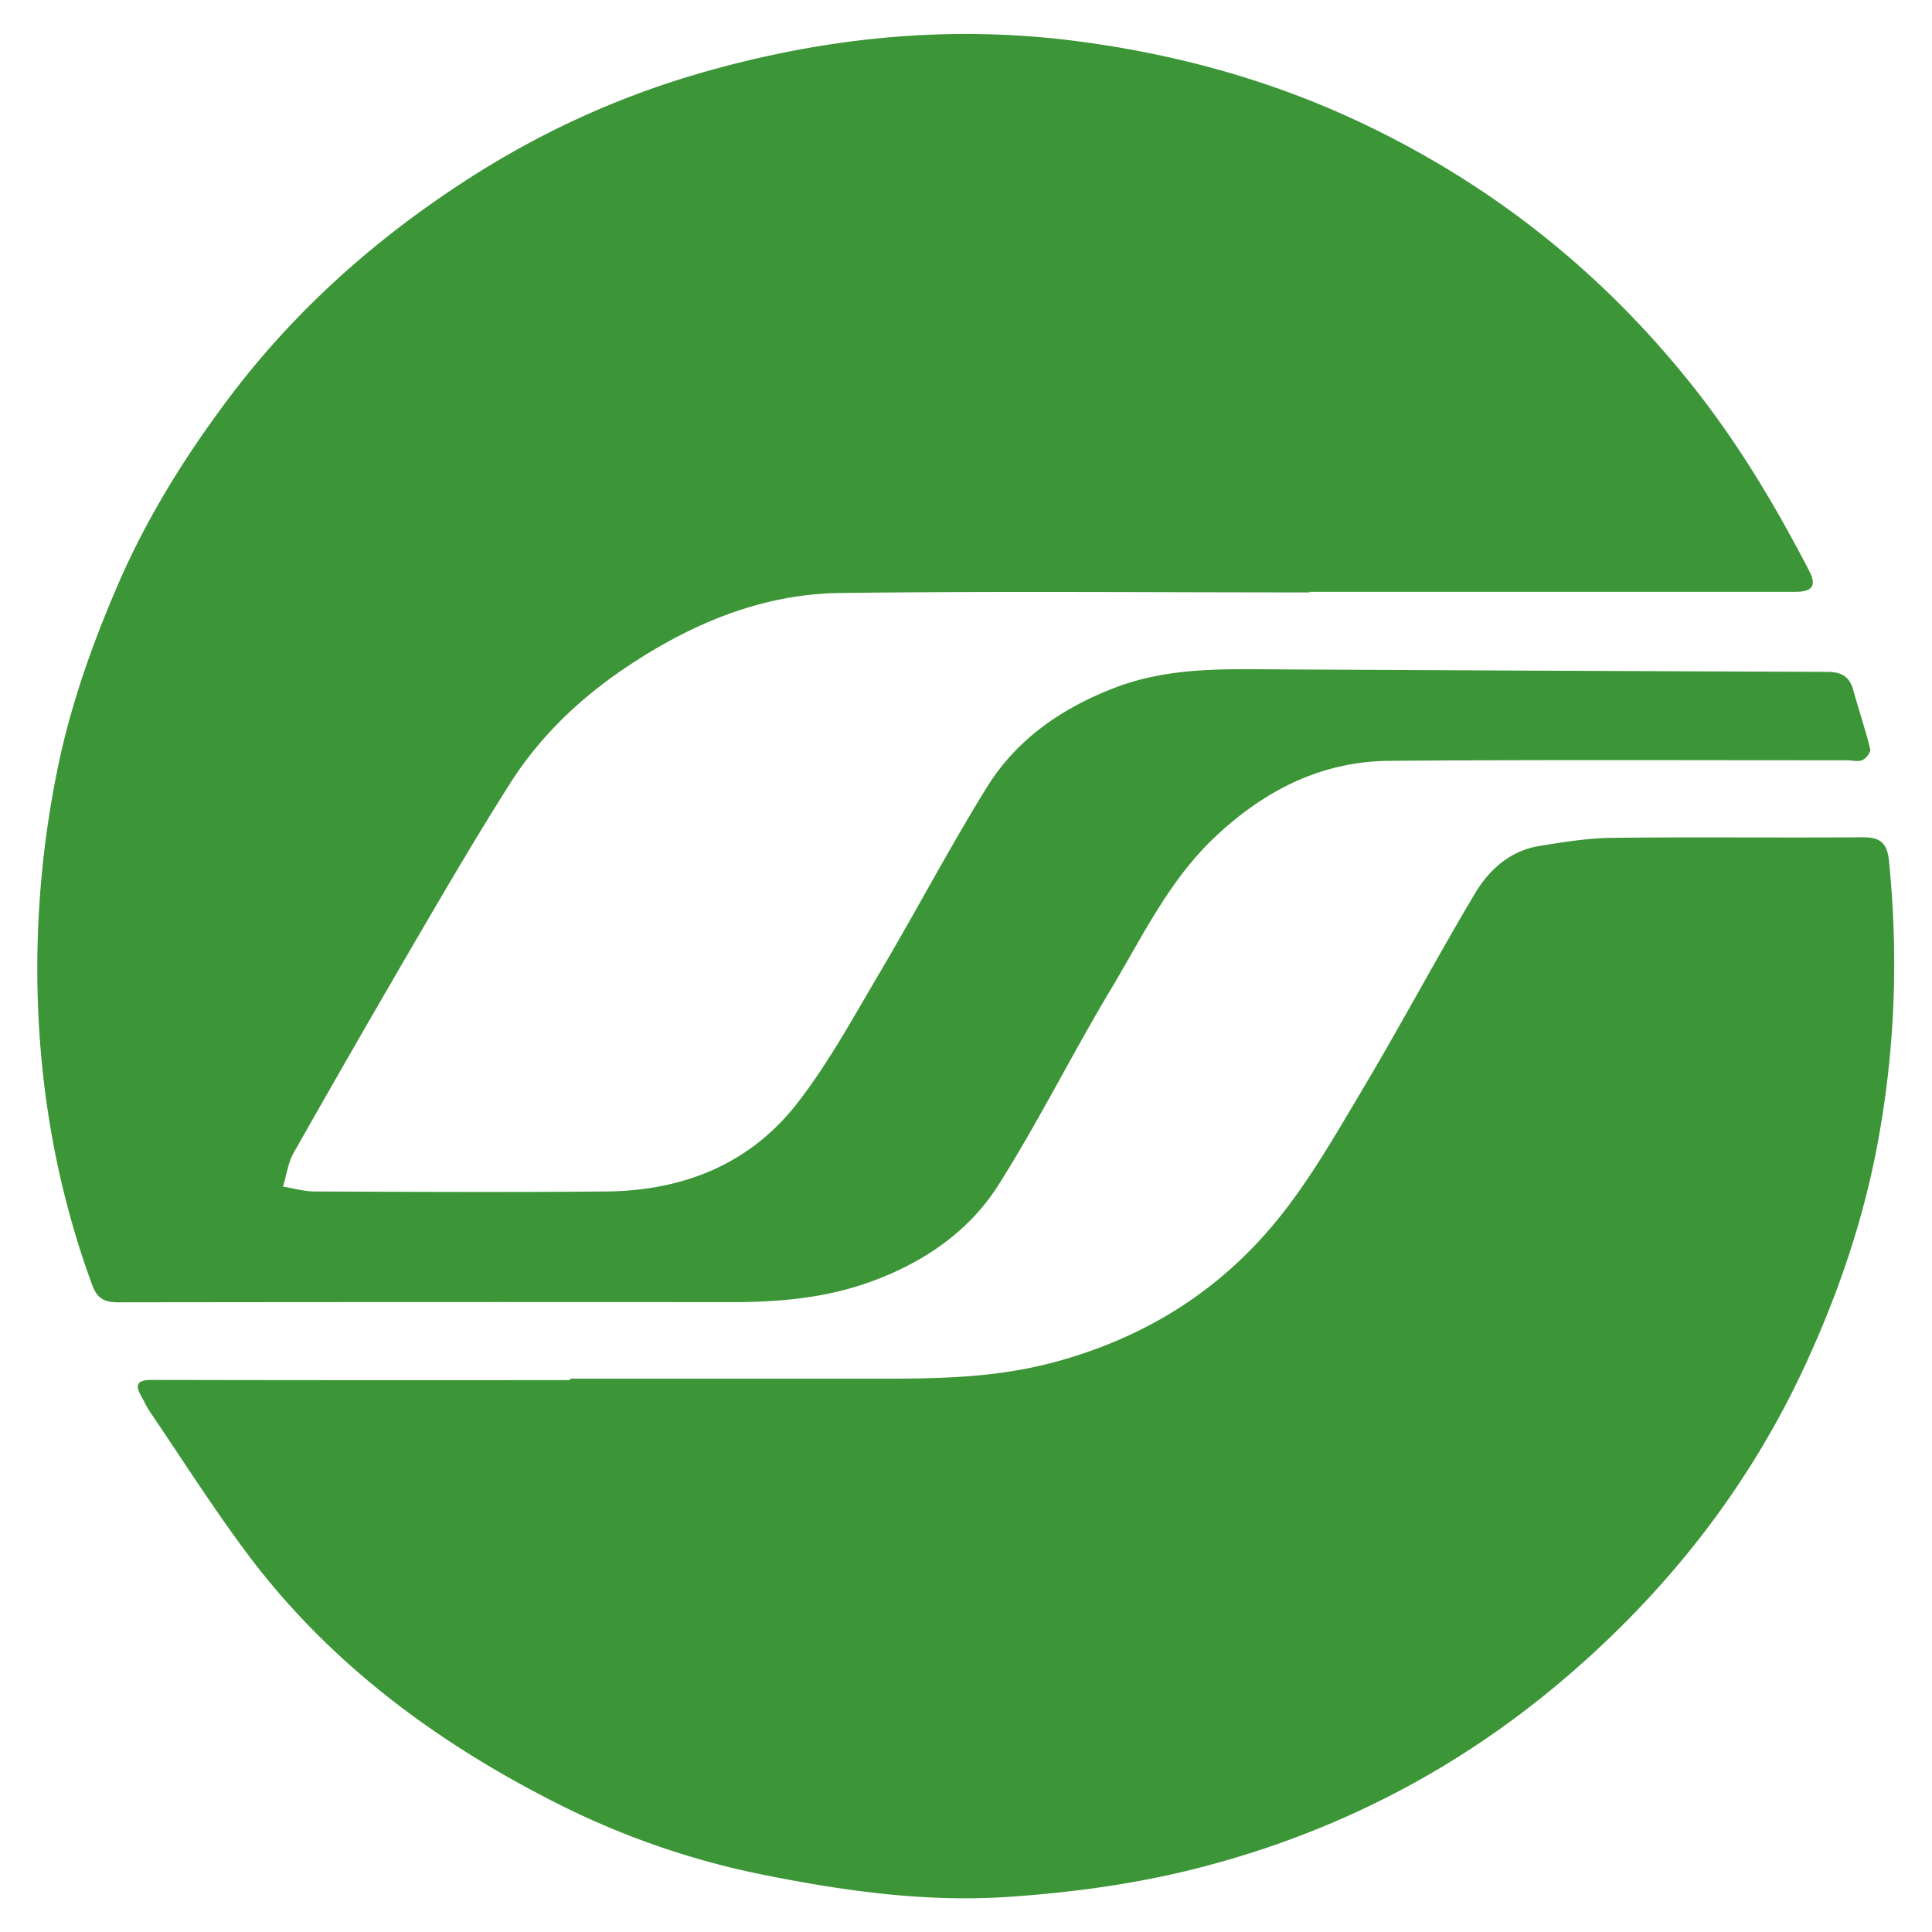
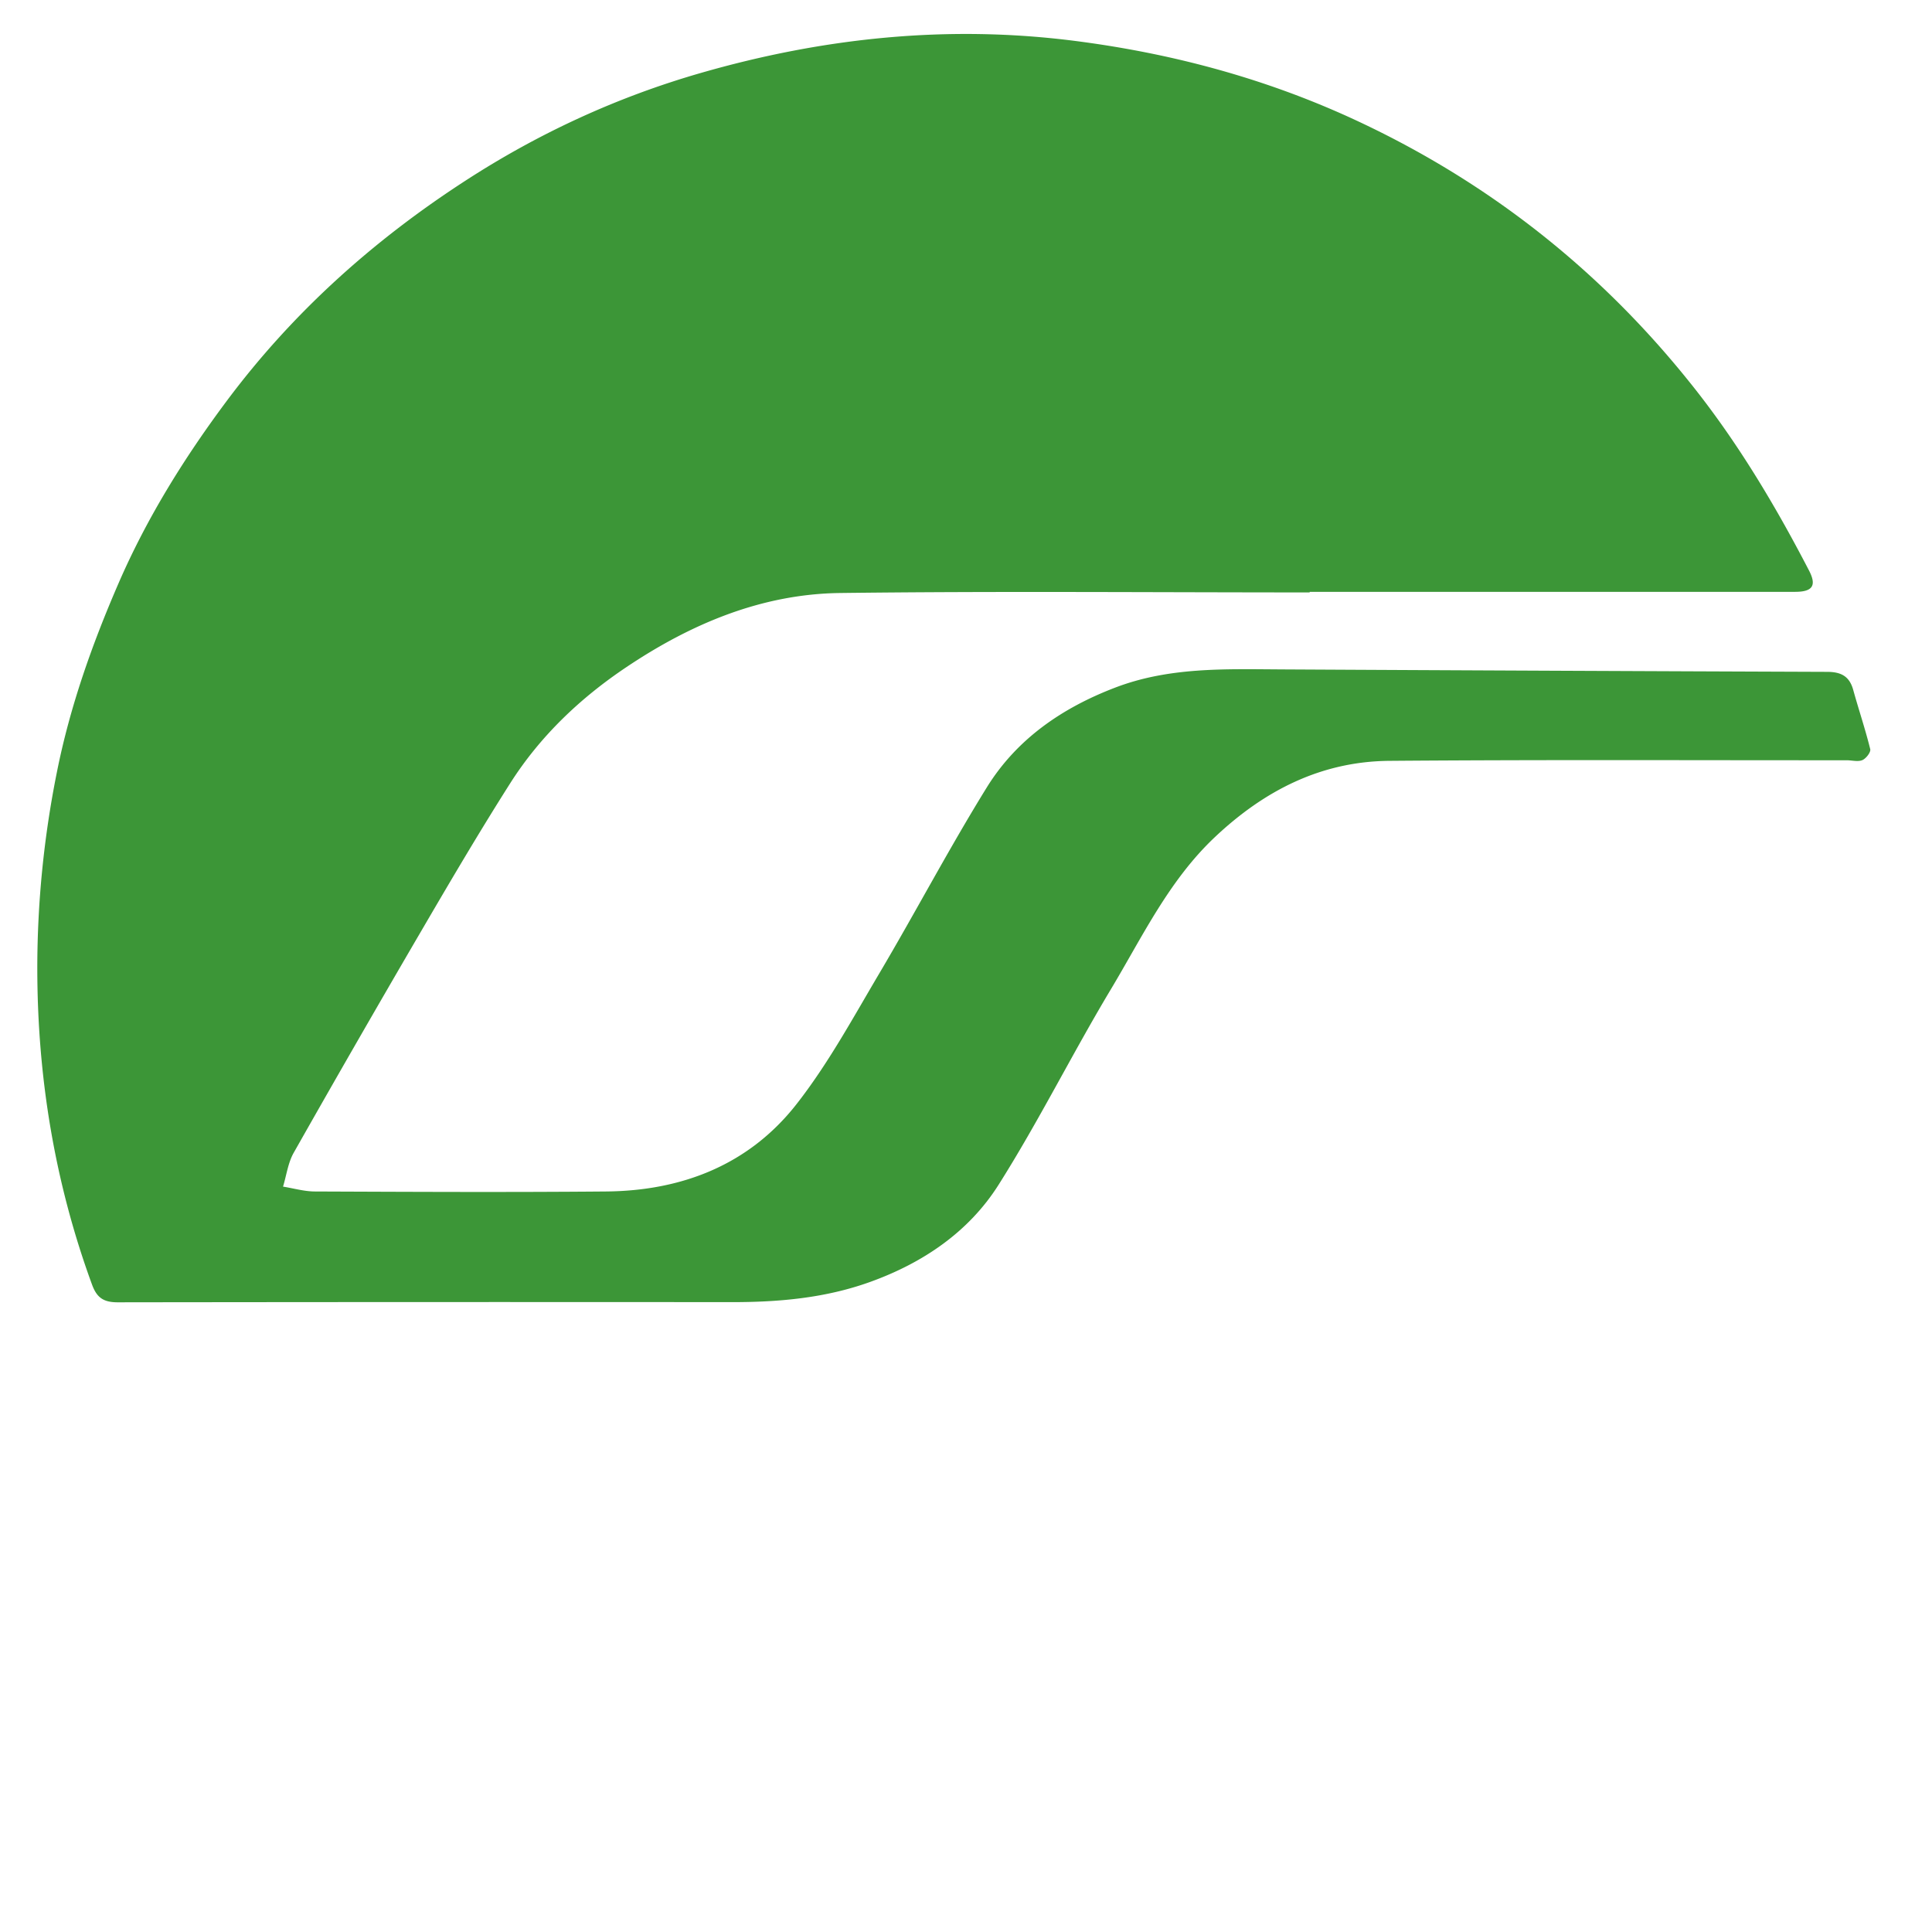
<svg xmlns="http://www.w3.org/2000/svg" id="图层_1" data-name="图层 1" viewBox="0 0 2560 2560">
  <defs>
    <style>.cls-1{fill:#3c9637;}</style>
  </defs>
  <title>SZ-TRAM</title>
  <path class="cls-1" d="M1735.38,785c-207.39,0-414.8-1.81-622.16.76-103.85,1.29-197.43,40.75-282.88,98-61.29,41-114.57,91.58-154.33,154.16-40.46,63.7-78.77,128.79-116.84,194q-86,147.2-170,295.55c-7.55,13.34-9.56,29.83-14.13,44.86,14,2.25,28,6.38,42,6.44,128.59.51,257.2,1.13,385.79,0,100.82-.84,189.45-35.3,252.29-115.34,42-53.54,75-114.45,109.82-173.33,48.36-81.72,92.62-165.91,142.54-246.63,39.68-64.16,99.67-105.38,170.2-132.36,71.81-27.47,146.31-24.5,220.85-24.11q361.35,1.9,722.7,3.25c18.45.05,29.43,5.94,34.41,24,7.25,26.22,16,52,22.51,78.42,1,4-5.56,12.47-10.45,14.53-5.91,2.48-13.77.19-20.78.19-201.94.08-403.88-.84-605.81.77-90.51.72-165.85,39.26-231.41,101.14-60.84,57.41-95.85,131.7-137.65,201.4-51.23,85.42-95.67,175-148.84,259.13-39.57,62.6-100.23,103.6-170.36,128.85-59.09,21.28-120.52,26.76-182.83,26.72q-407-.32-814,.23c-18.91,0-27.72-6.1-34.06-23.41-49.54-135.25-72.42-275-72.54-418.76a1320.09,1320.09,0,0,1,25.92-260.07c17.29-86.78,46.51-169.25,81.5-250,37.58-86.74,87.18-166.55,143.57-242.1,87-116.6,193.48-212.18,315.43-291.3C713.33,176.64,817.67,128.57,929,96.57c162.38-46.7,327.41-64,496.22-42.25,130.06,16.78,254.79,50.57,373.43,106q260.13,121.59,440,345.9C2301,583.63,2351.5,668.15,2397.06,756c10.31,19.87,4.81,28.22-18.46,28.22q-321.61.06-643.22,0Z" />
-   <path class="cls-1" d="M755.54,1826.74q214,0,428,0c72.29-.07,143.29-2.77,214.77-22.13,118-32,215.92-93,292.2-185.71,43.69-53.1,78.37-114,113.76-173.44,51.34-86.21,98.56-174.87,149.85-261.12,18.82-31.65,46.57-57,85.32-63.31,31.88-5.21,64.17-10.48,96.33-10.85,110.69-1.27,221.39.09,332.08-.74,23.37-.17,32.71,7.08,35.15,31.3,12.57,124.87,8.18,248.57-14.65,372.22-19.05,103.17-52.51,201-96.31,295.8-74.66,161.59-182.18,298.35-316.76,413.59q-207,177.27-471.17,248.52c-87.37,23.81-176.16,36.22-266.2,42.46-110.46,7.64-218.56-7.48-326.51-29.17a1071.23,1071.23,0,0,1-270.61-93.24c-161.65-81.25-305.35-187.33-414.61-334.12-44.91-60.33-85.31-124-127.6-186.29-4.34-6.4-7.47-13.62-11.32-20.37-9.4-16.46-4.22-21.73,14.09-21.69q277.11.57,554.22.23Z" />
</svg>